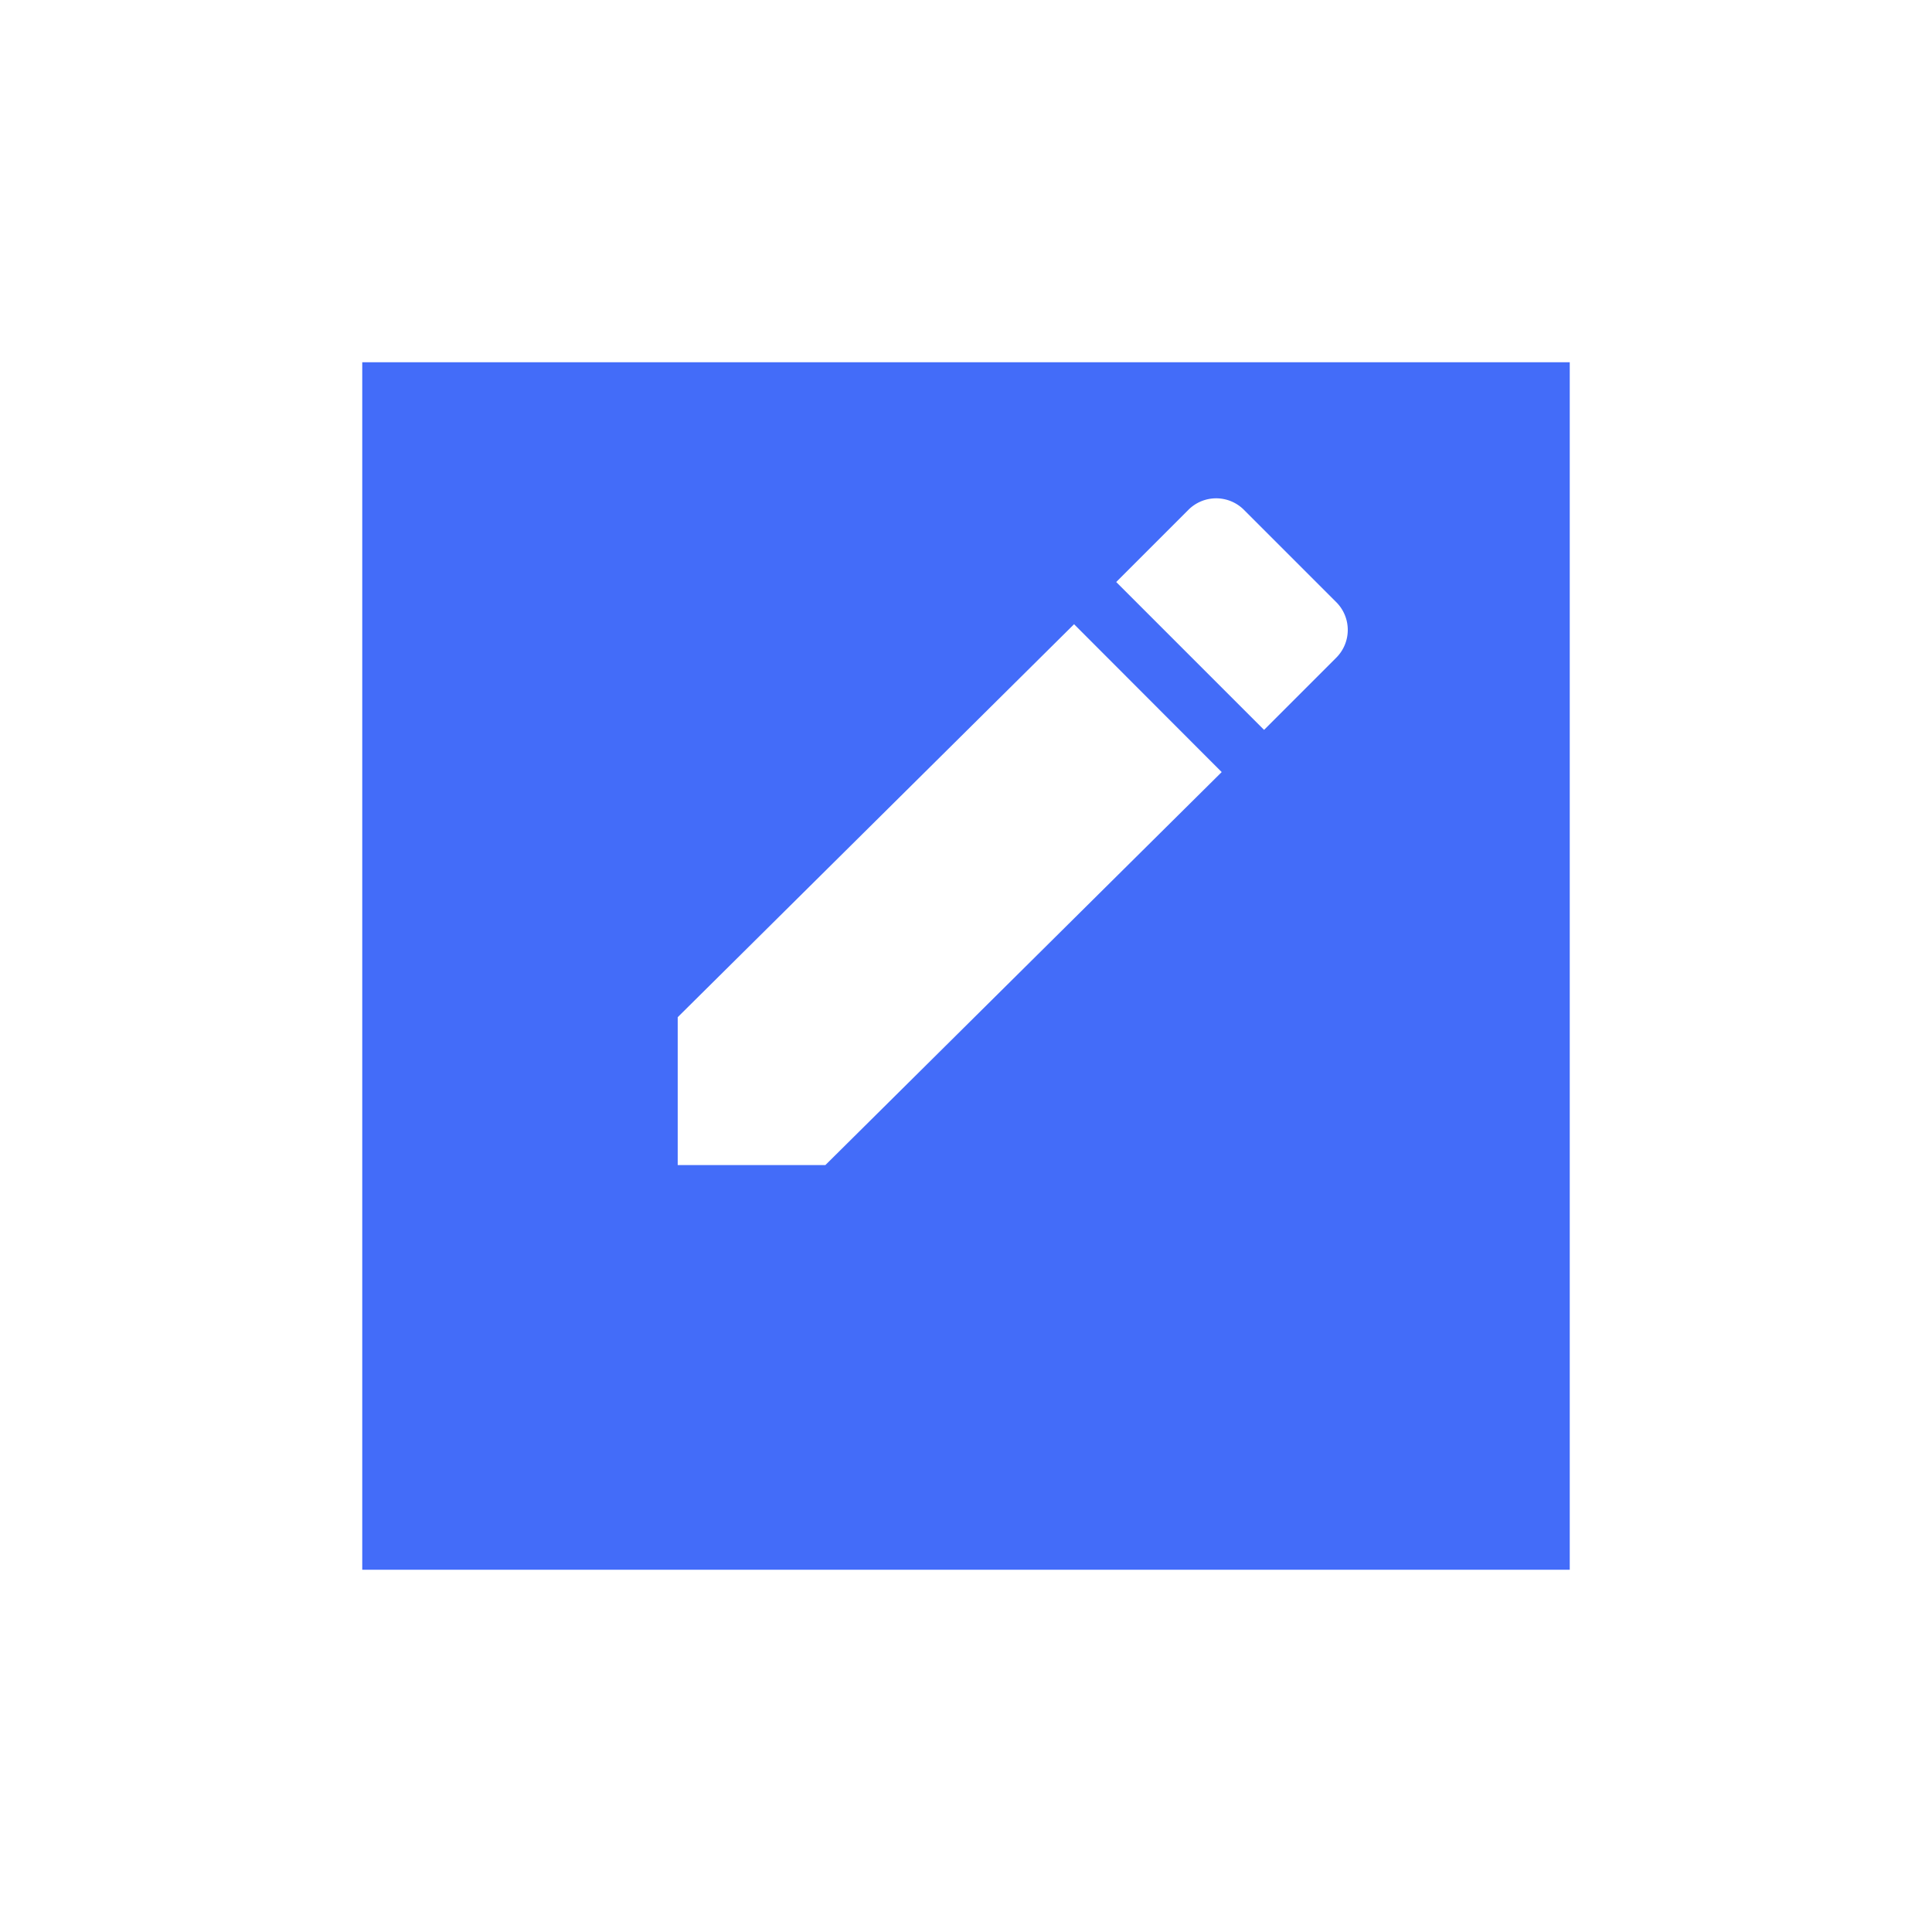
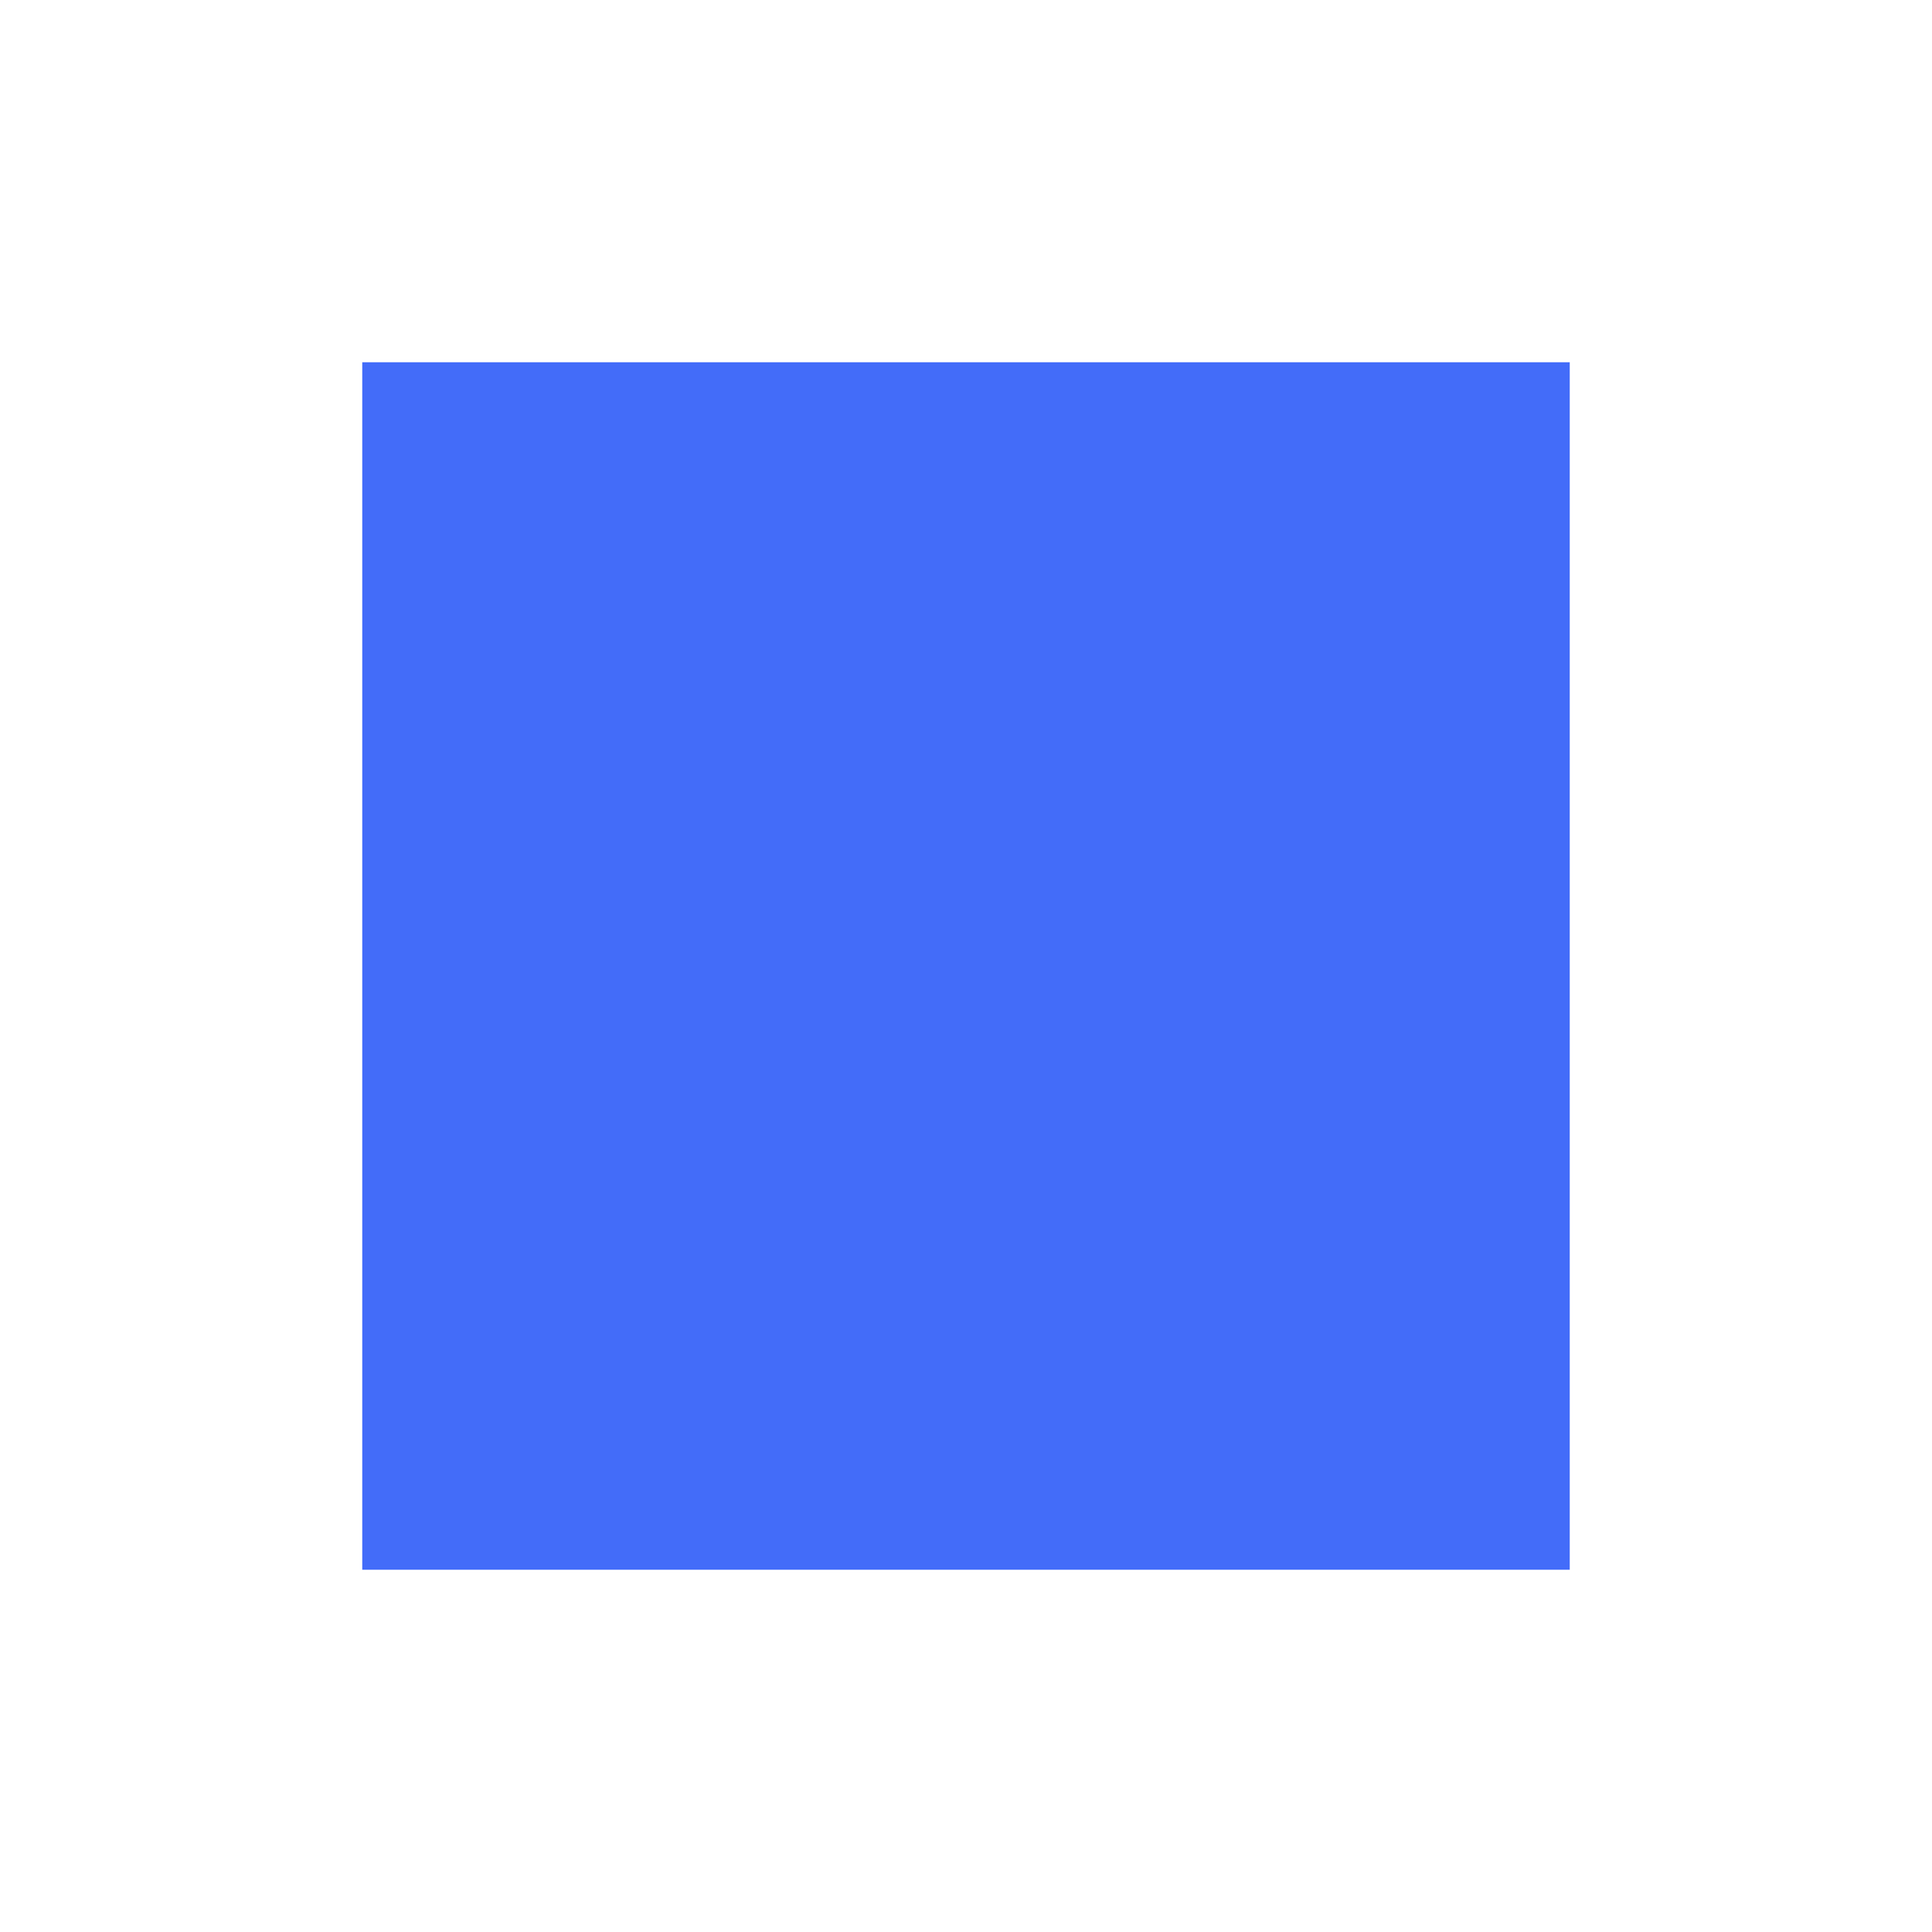
<svg xmlns="http://www.w3.org/2000/svg" width="32" height="32" viewBox="0 0 32 32">
  <defs>
    <style>.a{fill:#436cf9;}.b{fill:#fff;}.c{filter:url(#a);}</style>
    <filter id="a" x="0" y="0" width="32" height="32" filterUnits="userSpaceOnUse">
      <feOffset dy="2" input="SourceAlpha" />
      <feGaussianBlur stdDeviation="2" result="b" />
      <feFlood flood-opacity="0.302" />
      <feComposite operator="in" in2="b" />
      <feComposite in="SourceGraphic" />
    </filter>
  </defs>
  <g transform="translate(-1936.5 -4532)">
    <g class="c" transform="matrix(1, 0, 0, 1, 1936.5, 4532)">
      <rect class="a" width="20" height="20" transform="translate(6 4)" />
    </g>
-     <path class="b" d="M5.254,13.09v2.449H7.7l6.564-6.509L11.819,6.581ZM16.161,7.136a.65.65,0,0,0,0-.921L14.633,4.687a.65.65,0,0,0-.921,0L12.517,5.882l2.449,2.449Z" transform="translate(1942.471 4535.758)" />
  </g>
</svg>